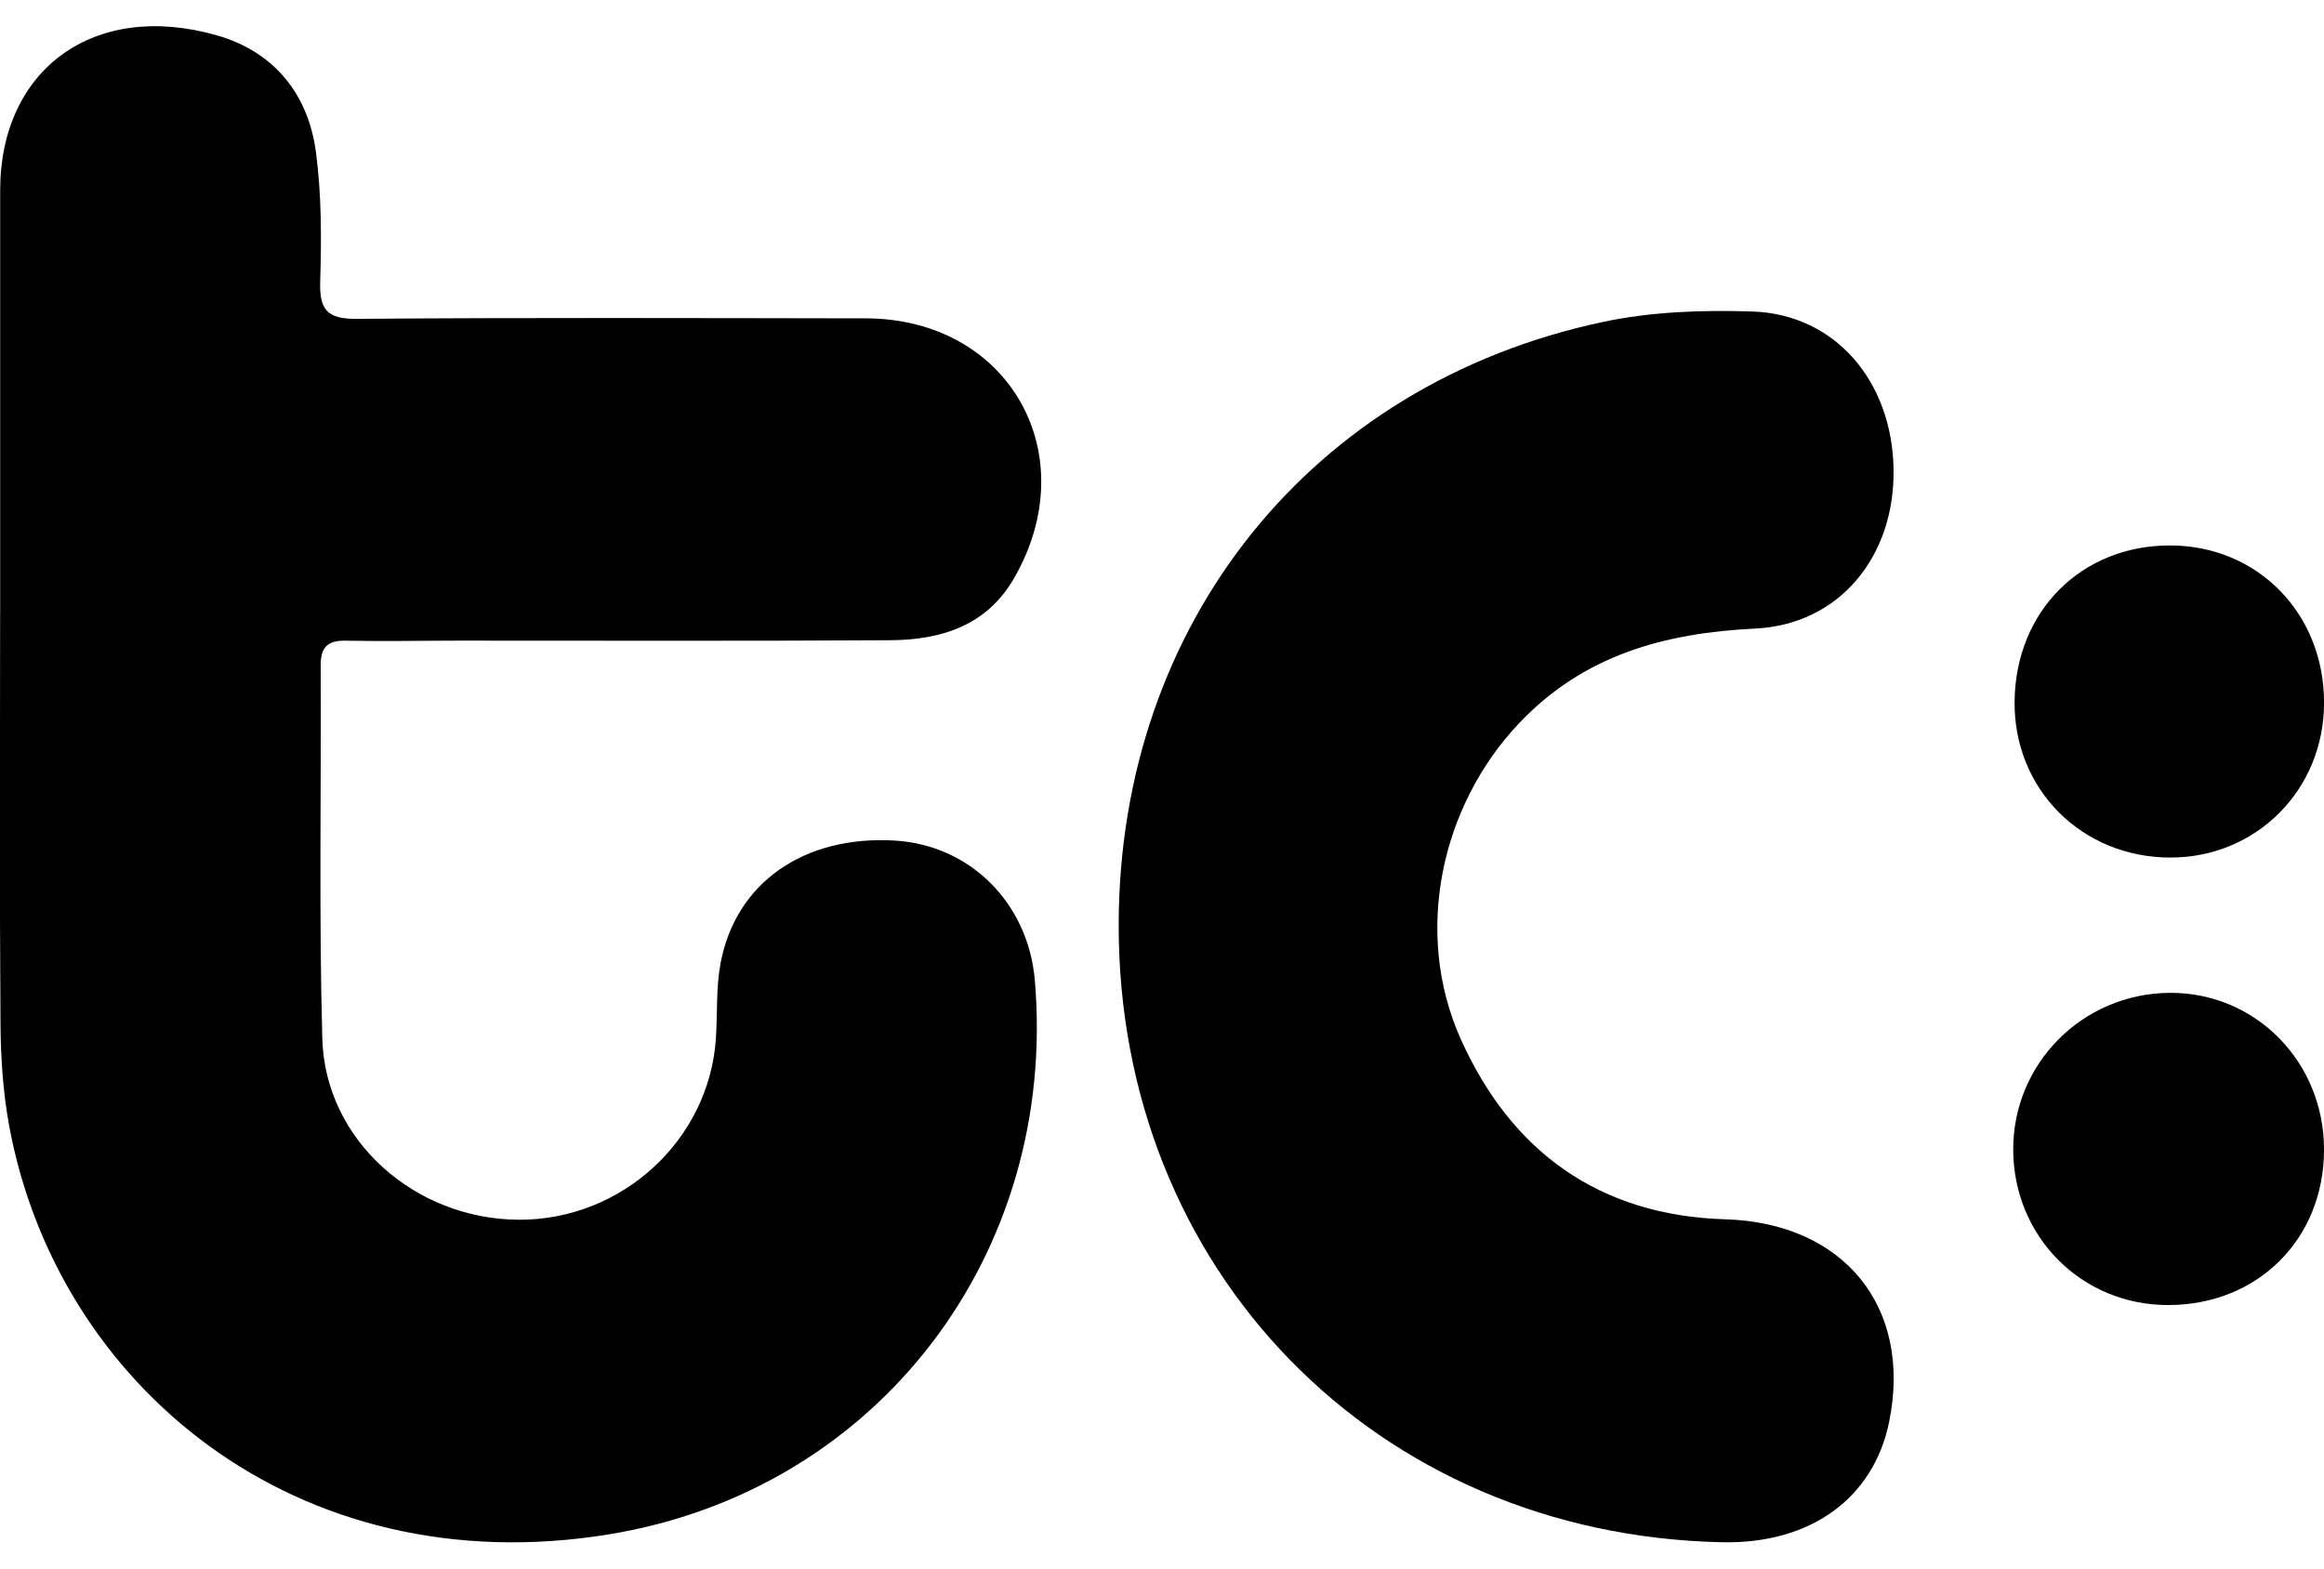
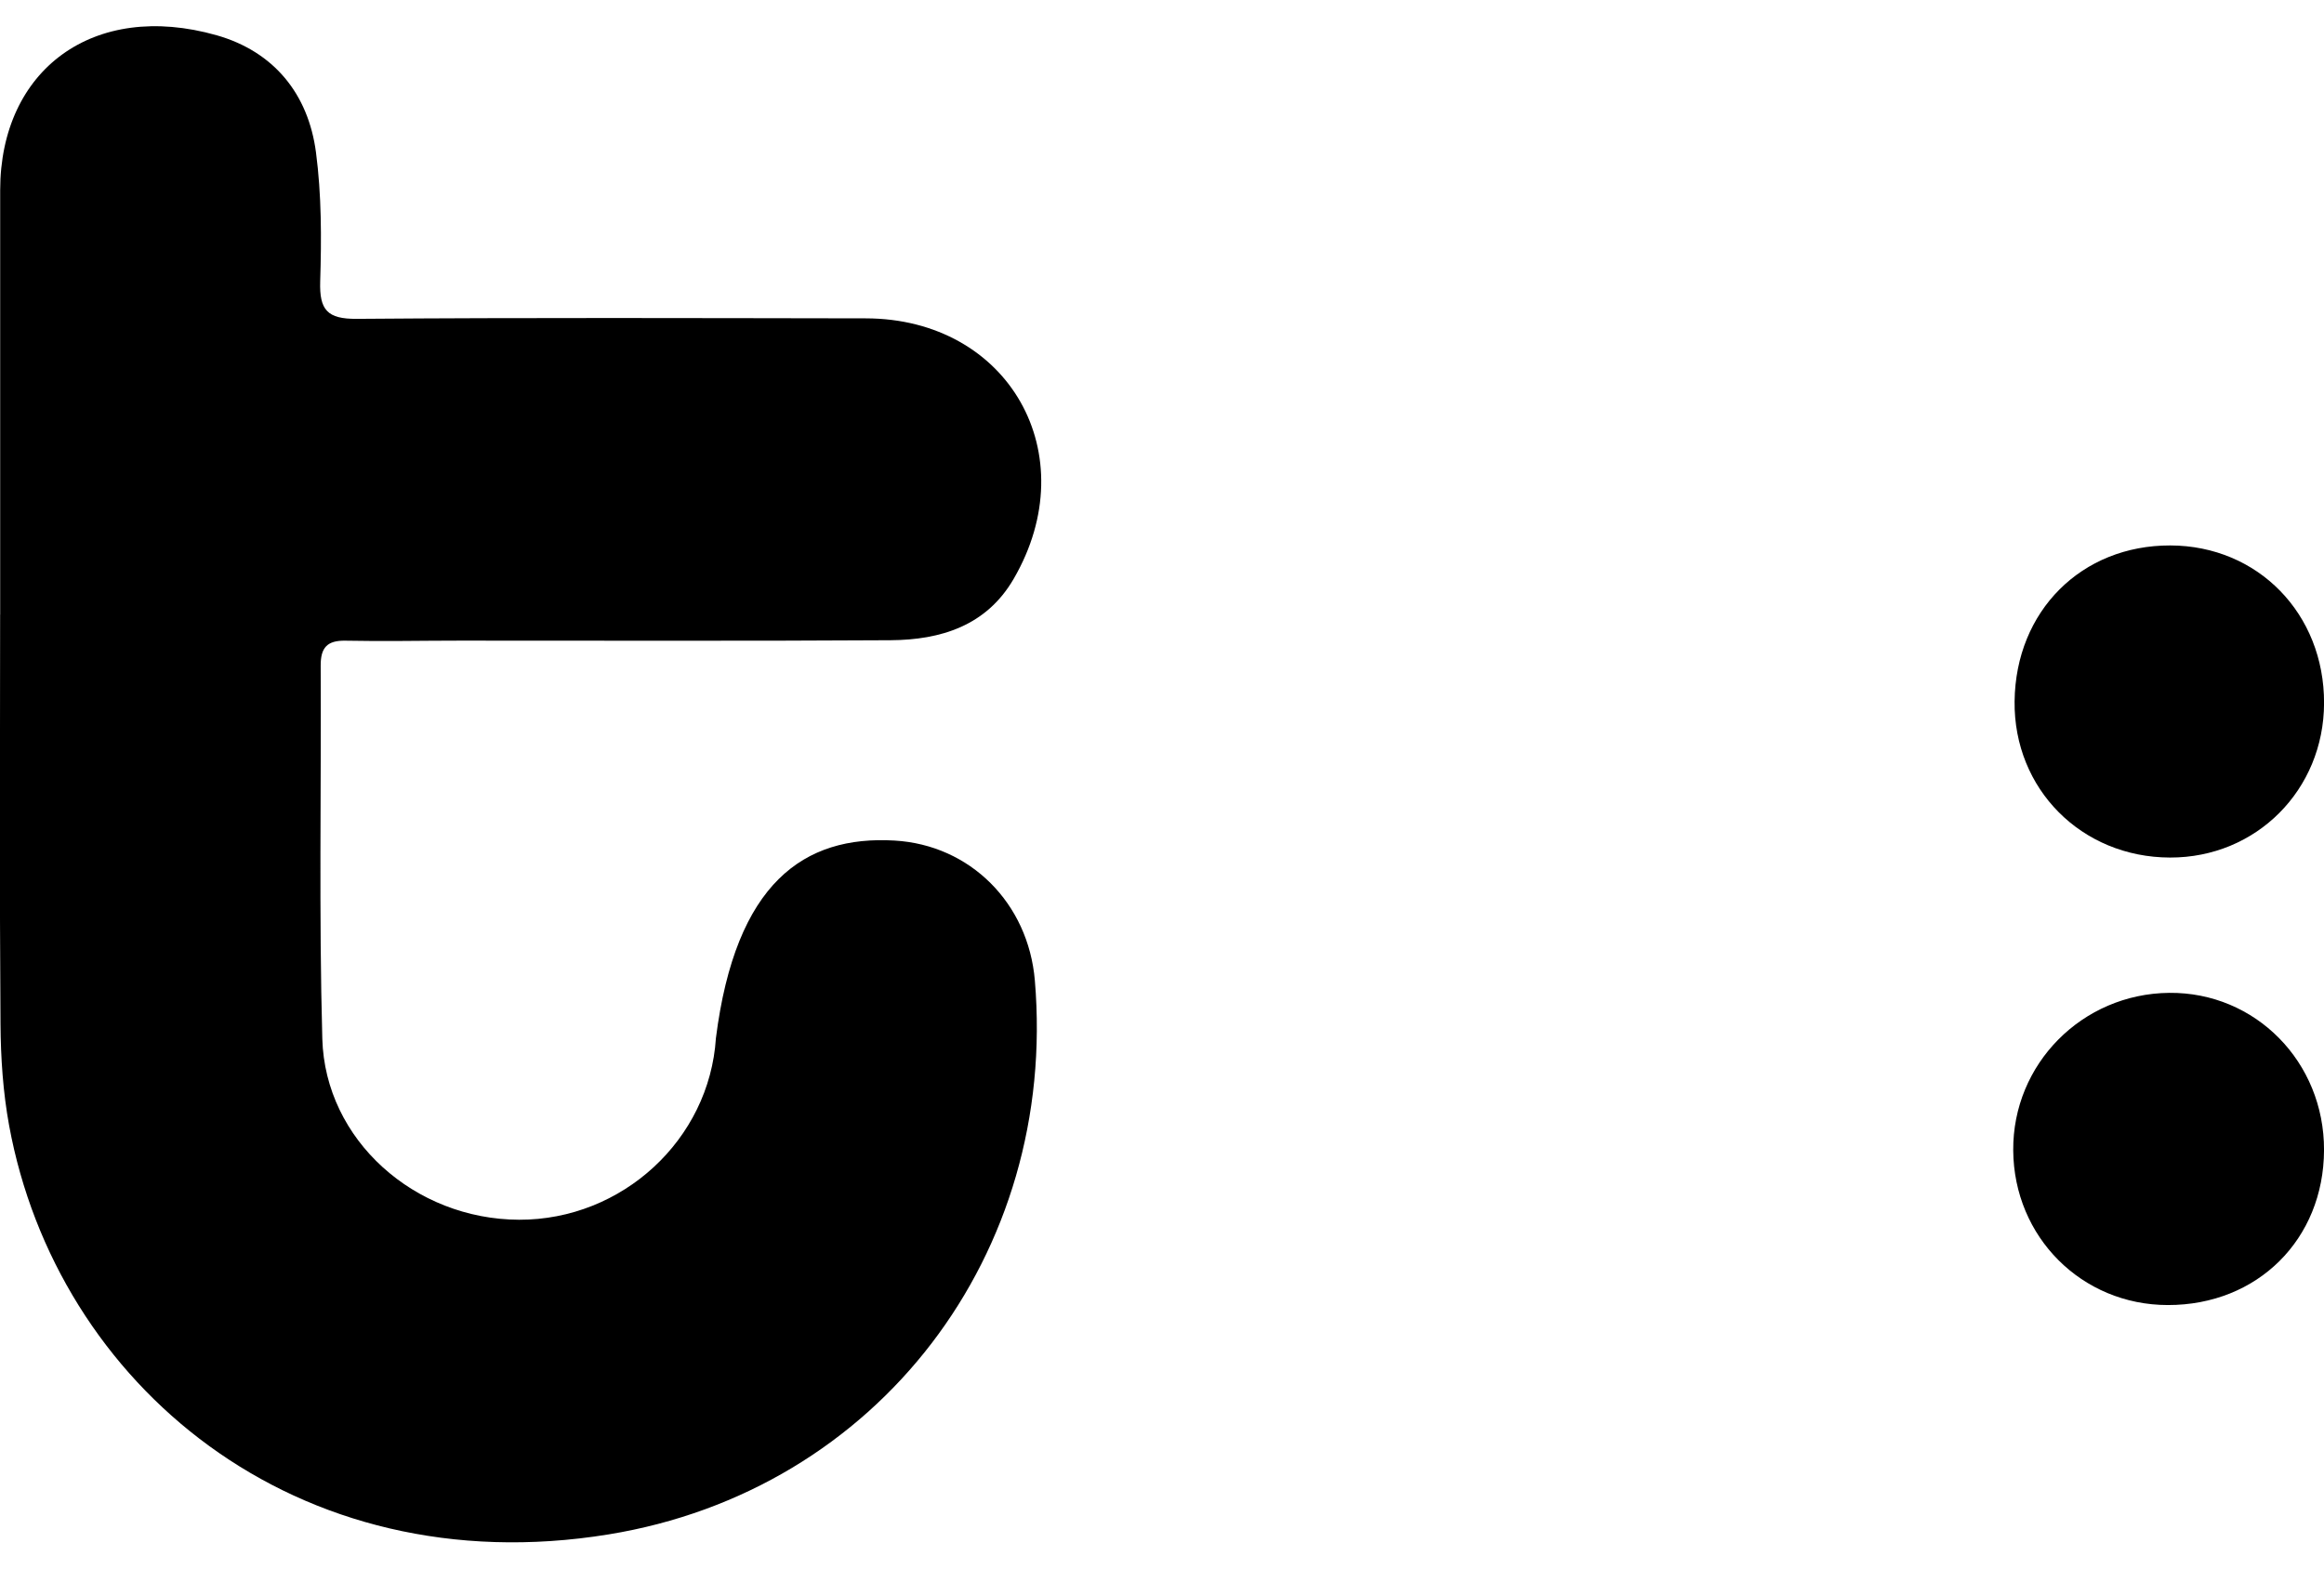
<svg xmlns="http://www.w3.org/2000/svg" width="80" height="54" viewBox="0 0 80 54" fill="none">
-   <path d="M0.006 21.158C0.006 16.286 0.006 11.415 0.006 6.545C0.01 2.405 3.213 0.007 7.461 1.215C9.424 1.775 10.612 3.23 10.877 5.245C11.07 6.709 11.068 8.21 11.022 9.69C10.993 10.67 11.263 10.985 12.283 10.977C18.122 10.931 23.962 10.952 29.802 10.96C34.727 10.967 37.385 15.643 34.893 19.93C33.954 21.545 32.383 22.03 30.654 22.041C25.714 22.072 20.772 22.053 15.83 22.055C14.517 22.055 13.203 22.084 11.891 22.057C11.261 22.045 11.037 22.296 11.039 22.912C11.06 27.194 10.977 31.481 11.095 35.762C11.192 39.251 14.279 41.981 17.869 41.992C21.419 42.002 24.42 39.234 24.644 35.741C24.7 34.881 24.646 34.004 24.804 33.163C25.322 30.387 27.679 28.755 30.795 28.938C33.392 29.089 35.397 31.087 35.623 33.753C36.419 43.154 30.237 51.314 20.948 52.825C10.168 54.579 1.951 47.647 0.315 38.754C0.104 37.605 0.025 36.419 0.017 35.25C-0.017 30.553 0.002 25.853 0.004 21.156L0.006 21.158Z" fill="black" />
-   <path d="M38.509 31.8C38.536 21.471 45.13 13.218 55.18 11.083C56.847 10.728 58.611 10.668 60.323 10.724C63.165 10.817 65.133 13.118 65.183 16.151C65.232 19.161 63.315 21.498 60.425 21.639C57.307 21.792 54.533 22.54 52.301 24.889C49.587 27.748 48.654 32.122 50.277 35.756C52.019 39.655 55.064 41.848 59.392 41.977C63.449 42.097 65.833 44.972 65.033 48.94C64.5 51.581 62.32 53.159 59.285 53.095C47.367 52.844 38.476 43.731 38.509 31.8Z" fill="black" />
+   <path d="M0.006 21.158C0.006 16.286 0.006 11.415 0.006 6.545C0.01 2.405 3.213 0.007 7.461 1.215C9.424 1.775 10.612 3.23 10.877 5.245C11.07 6.709 11.068 8.21 11.022 9.69C10.993 10.67 11.263 10.985 12.283 10.977C18.122 10.931 23.962 10.952 29.802 10.96C34.727 10.967 37.385 15.643 34.893 19.93C33.954 21.545 32.383 22.03 30.654 22.041C25.714 22.072 20.772 22.053 15.83 22.055C14.517 22.055 13.203 22.084 11.891 22.057C11.261 22.045 11.037 22.296 11.039 22.912C11.06 27.194 10.977 31.481 11.095 35.762C11.192 39.251 14.279 41.981 17.869 41.992C21.419 42.002 24.42 39.234 24.644 35.741C25.322 30.387 27.679 28.755 30.795 28.938C33.392 29.089 35.397 31.087 35.623 33.753C36.419 43.154 30.237 51.314 20.948 52.825C10.168 54.579 1.951 47.647 0.315 38.754C0.104 37.605 0.025 36.419 0.017 35.25C-0.017 30.553 0.002 25.853 0.004 21.156L0.006 21.158Z" fill="black" />
  <path d="M74.71 18.778C77.726 18.786 80.011 21.129 80.002 24.207C79.994 27.197 77.666 29.531 74.697 29.523C71.652 29.514 69.314 27.161 69.349 24.143C69.384 21.038 71.65 18.77 74.71 18.778Z" fill="black" />
  <path d="M74.625 44.929C71.663 44.927 69.323 42.587 69.302 39.606C69.279 36.631 71.675 34.21 74.671 34.181C77.64 34.152 80.011 36.56 80.001 39.595C79.99 42.668 77.71 44.933 74.625 44.929Z" fill="black" />
</svg>